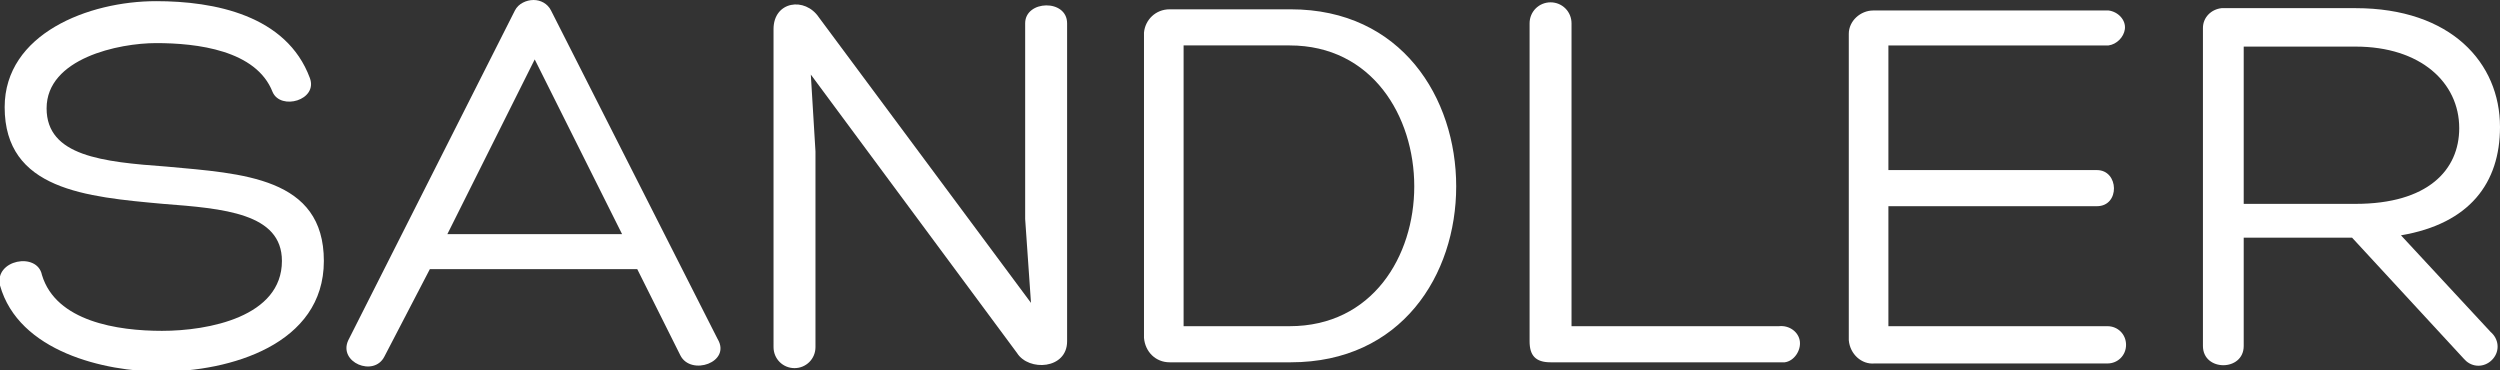
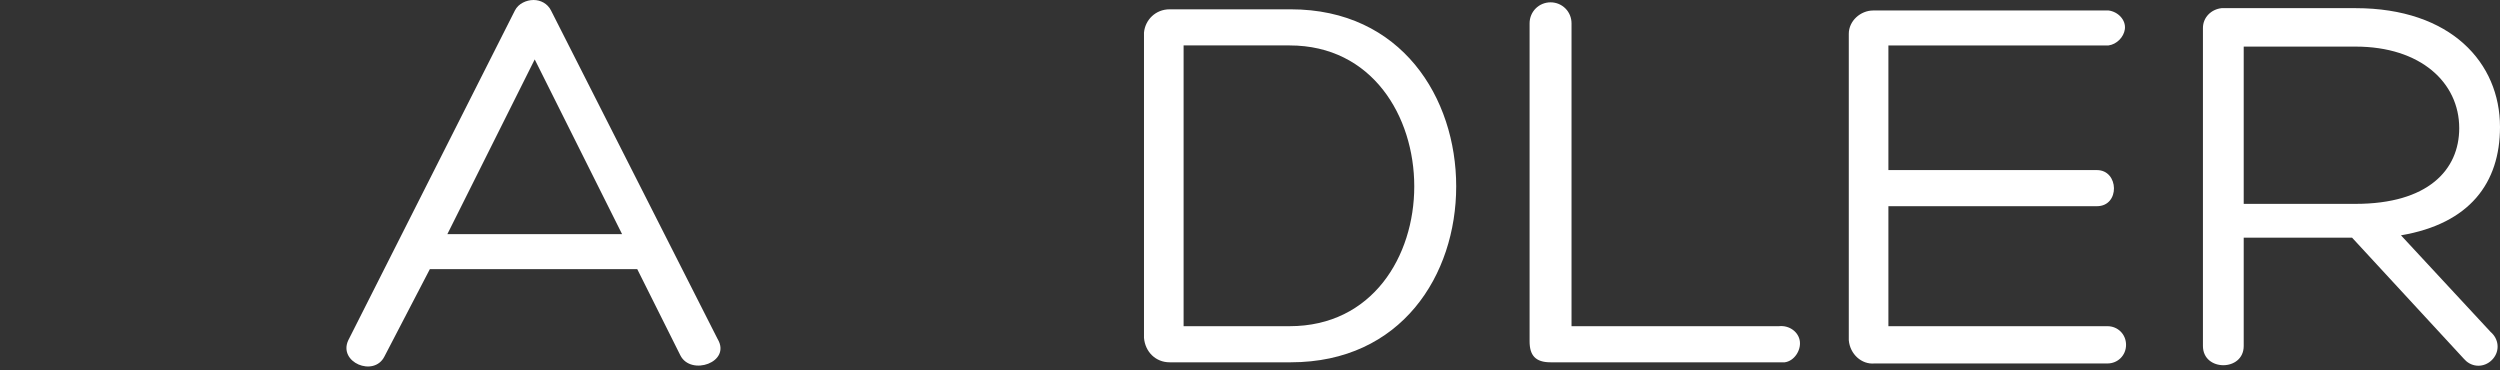
<svg xmlns="http://www.w3.org/2000/svg" version="1.1" id="Layer_1" x="0px" y="0px" viewBox="0 0 214.6 31.8" style="enable-background:new 0 0 214.6 31.8;" xml:space="preserve">
  <rect x="0" y="0" width="214.6" height="31.8" fill="#333333" stroke="none" />
  <style type="text/css">
	.st0{fill:#FFFFFF;}
</style>
  <title>sandler-logo</title>
  <g>
    <g id="Layer_1-2">
-       <path class="st0" d="M3.6,23.6c1.2,4,6.5,4.8,10.3,4.8c4,0,10.3-1.2,10.3-6c0-4.1-5-4.5-10.2-4.9C7.4,16.9,0.4,16.3,0.4,9.2    c0-6.3,7.2-9.1,13-9.1c5,0,11.2,1.2,13.2,6.6c0.7,1.9-2.5,2.8-3.2,1.2c-1.4-3.6-6.5-4.2-10-4.2c-3.2,0-9.4,1.3-9.4,5.6    c0,4.1,4.8,4.6,10.3,5c6.5,0.6,13.5,0.9,13.5,8.1s-8.1,9.5-14,9.5c-4.8,0-12.2-1.7-13.8-7.4C-0.5,22.3,3.2,21.6,3.6,23.6z" />
      <path class="st0" d="M36.9,23.1L33,30.6c-0.9,1.8-4,0.5-3.1-1.4L44.2,0.9C44.5,0.3,45.2,0,45.8,0c0.6,0,1.2,0.3,1.5,0.9l14.3,28.2    c1.2,2-2.3,3.2-3.2,1.4l-3.7-7.4H36.9z M45.9,5.1l-7.5,15h15L45.9,5.1z" />
-       <path class="st0" d="M88,2c0-2,3.6-2.1,3.6,0v27.3c0,2.4-3.3,2.6-4.3,1L69.6,6.4l0.4,6.6v16.8c0,1-0.8,1.8-1.8,1.8    c-1,0-1.8-0.8-1.8-1.8V2.5c0-2.4,2.7-2.8,3.9-1L88.5,26L88,18.8V2z" />
      <path class="st0" d="M100.4,31.1c-1.2,0-2.1-0.9-2.2-2.1V2.8c0.1-1.1,1-2,2.2-2h10.4c9.5,0,14.2,7.6,14.2,15.2    s-4.7,15.1-14.2,15.1L100.4,31.1z M101.6,28h9.1c7.1,0,10.7-6,10.7-12s-3.6-12.1-10.7-12.1h-9.1V28z" />
      <path class="st0" d="M133.1,31.1c-1.3,0-1.8-0.6-1.8-1.8V2c0-1,0.8-1.8,1.8-1.8c1,0,1.8,0.8,1.8,1.8v26h17.8    c0.9-0.1,1.7,0.5,1.8,1.3s-0.5,1.7-1.3,1.8c-0.2,0-0.3,0-0.5,0L133.1,31.1z" />
      <path class="st0" d="M162.1,28h18.8c0.9,0,1.6,0.7,1.6,1.6c0,0.9-0.7,1.6-1.6,1.6c0,0,0,0,0,0h-20c-1.1,0.1-2.1-0.8-2.2-2    c0,0,0-0.1,0-0.1V2.9c0-1.1,1-2,2.1-2c0,0,0,0,0.1,0H181c0.8,0.1,1.5,0.8,1.4,1.6c-0.1,0.7-0.7,1.3-1.4,1.4h-18.9v10.7H180    c1.9,0,2,3.1,0,3.1h-17.9V28z" />
      <path class="st0" d="M192.6,20.5v9.2c0,2.2-3.5,2.2-3.5,0V2.4c0-0.9,0.7-1.6,1.6-1.7c0.1,0,0.1,0,0.2,0h11.3    c8.2,0,12.4,4.7,12.4,10.2c0,4.8-2.6,8.3-8.5,9.3l7.7,8.3c0.7,0.6,0.8,1.6,0.2,2.3c-0.6,0.7-1.6,0.8-2.3,0.2    c-0.1-0.1-0.2-0.2-0.2-0.2l-9.6-10.4H192.6z M192.6,17.5h9.6c6.2,0,8.9-2.9,8.9-6.5c0-3.9-3.3-7-8.9-7h-9.6V17.5z" />
    </g>
  </g>
</svg>